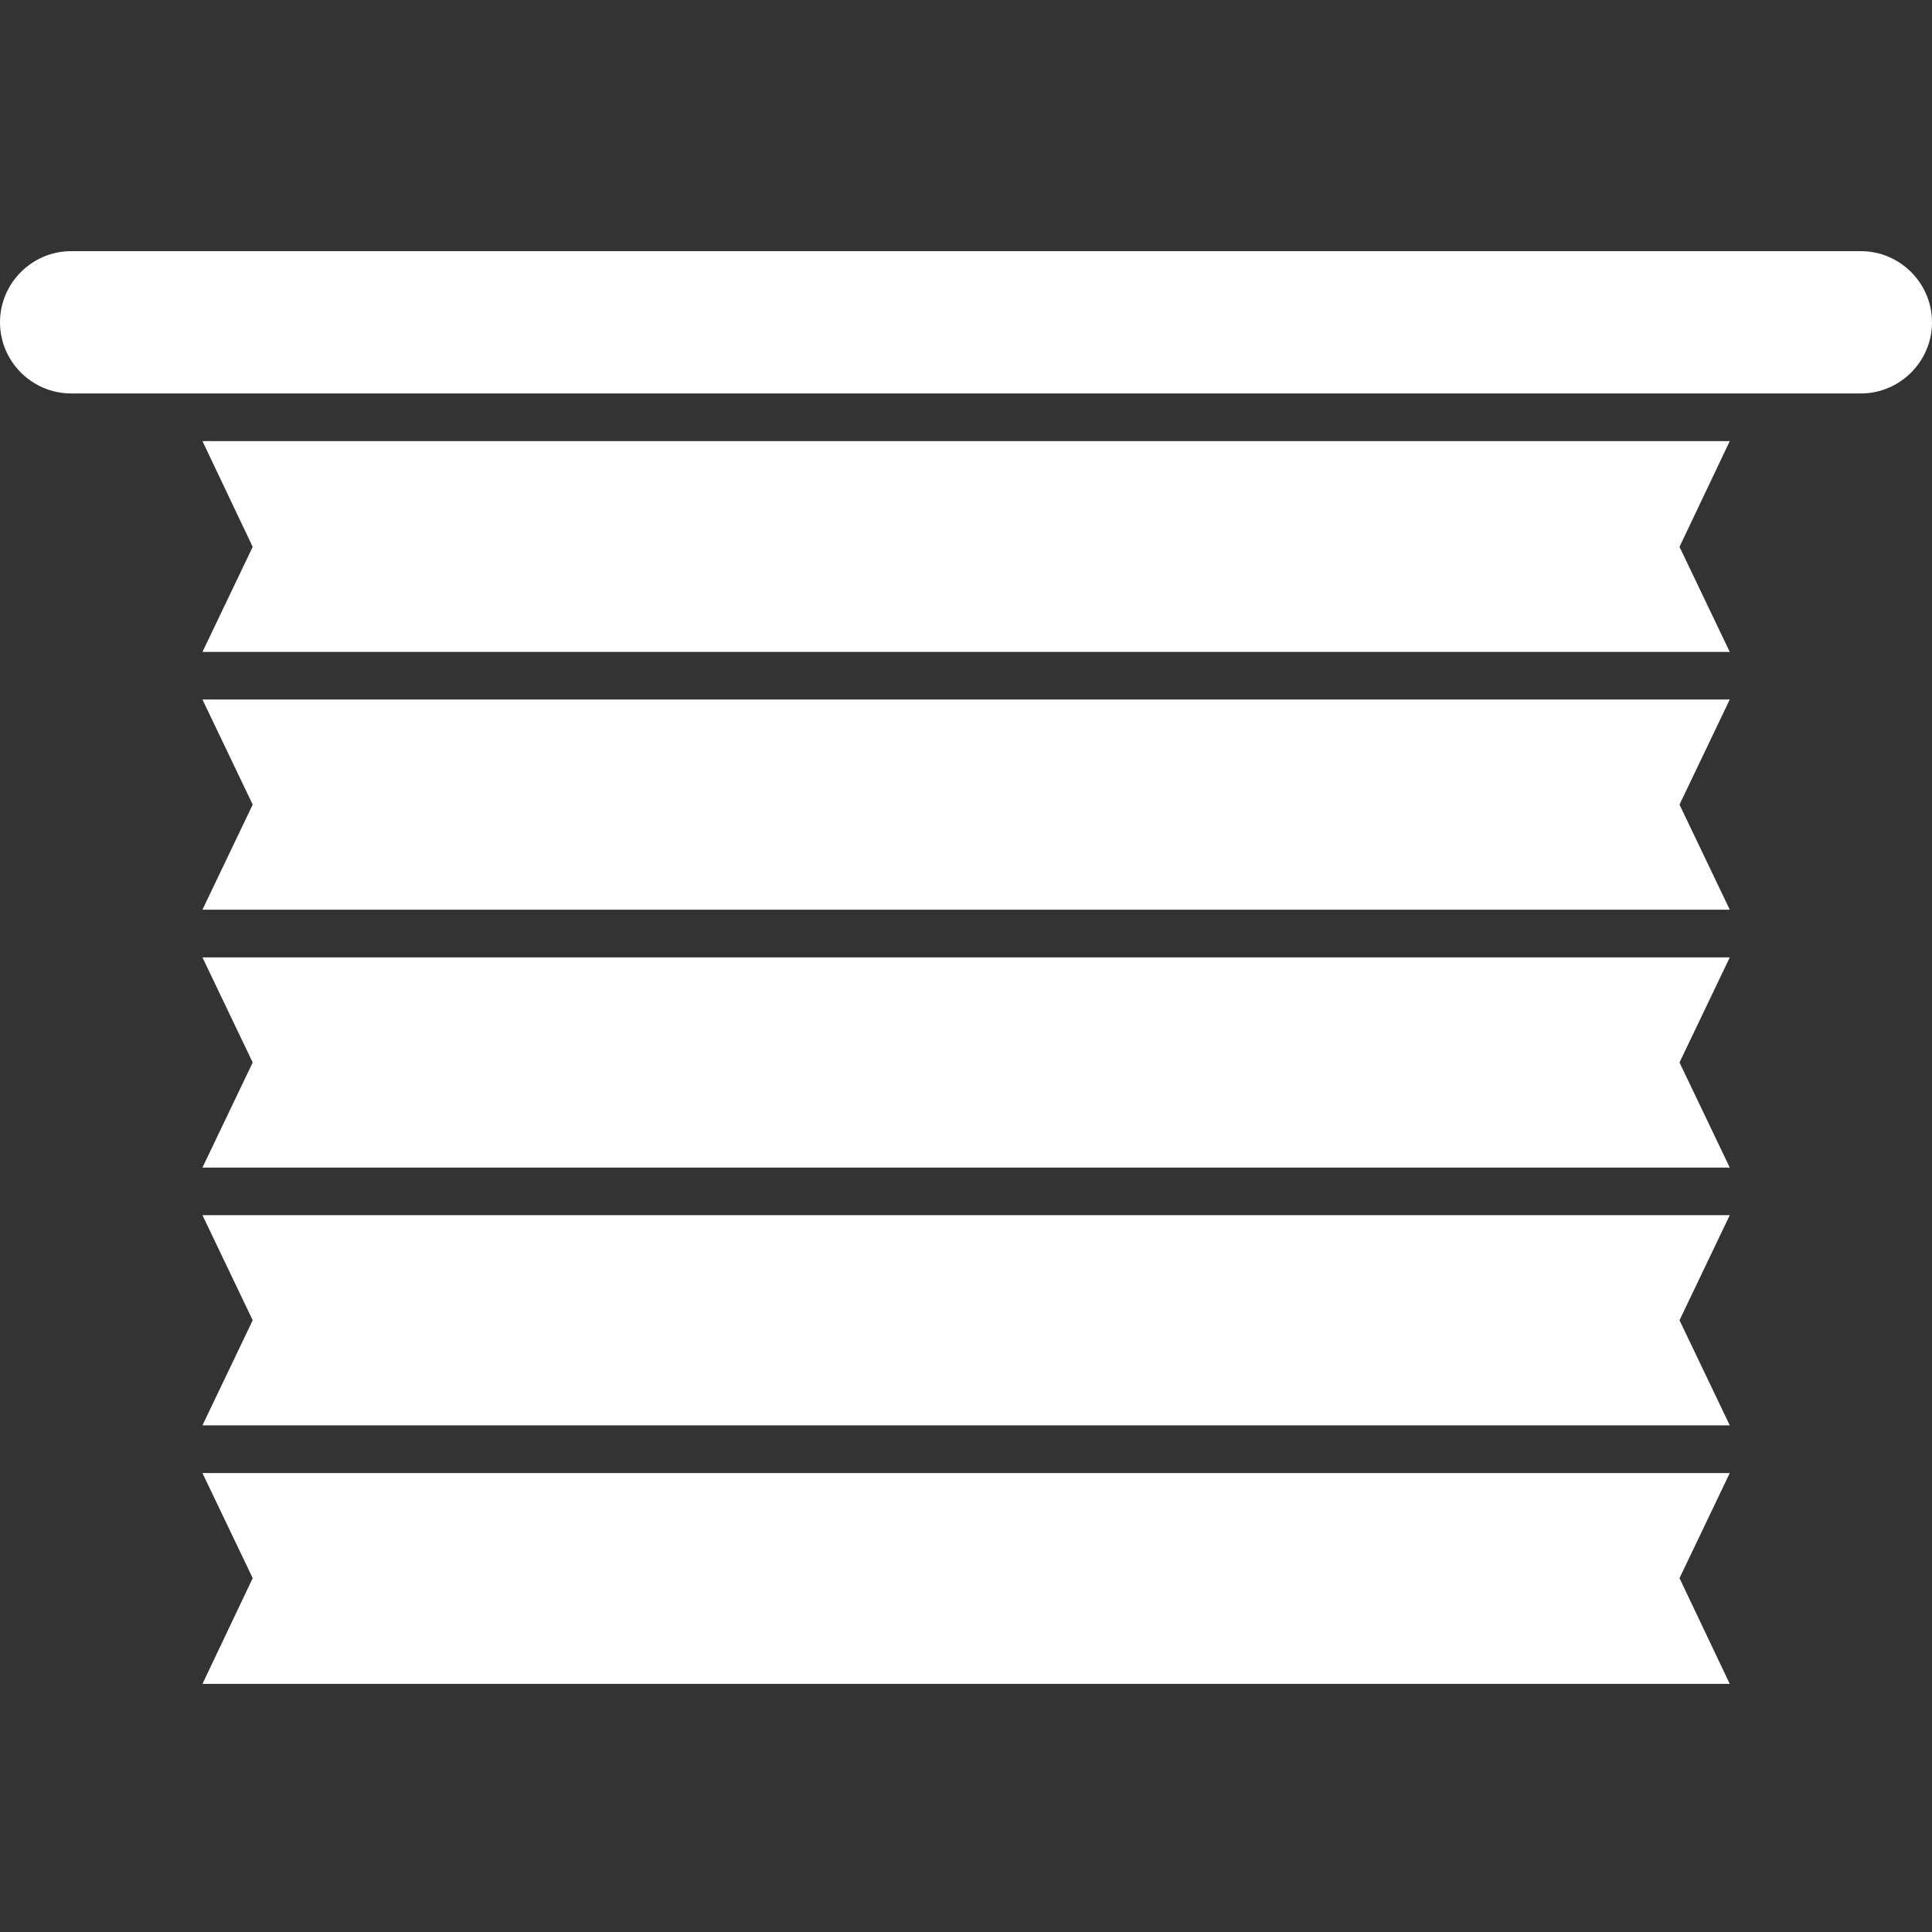
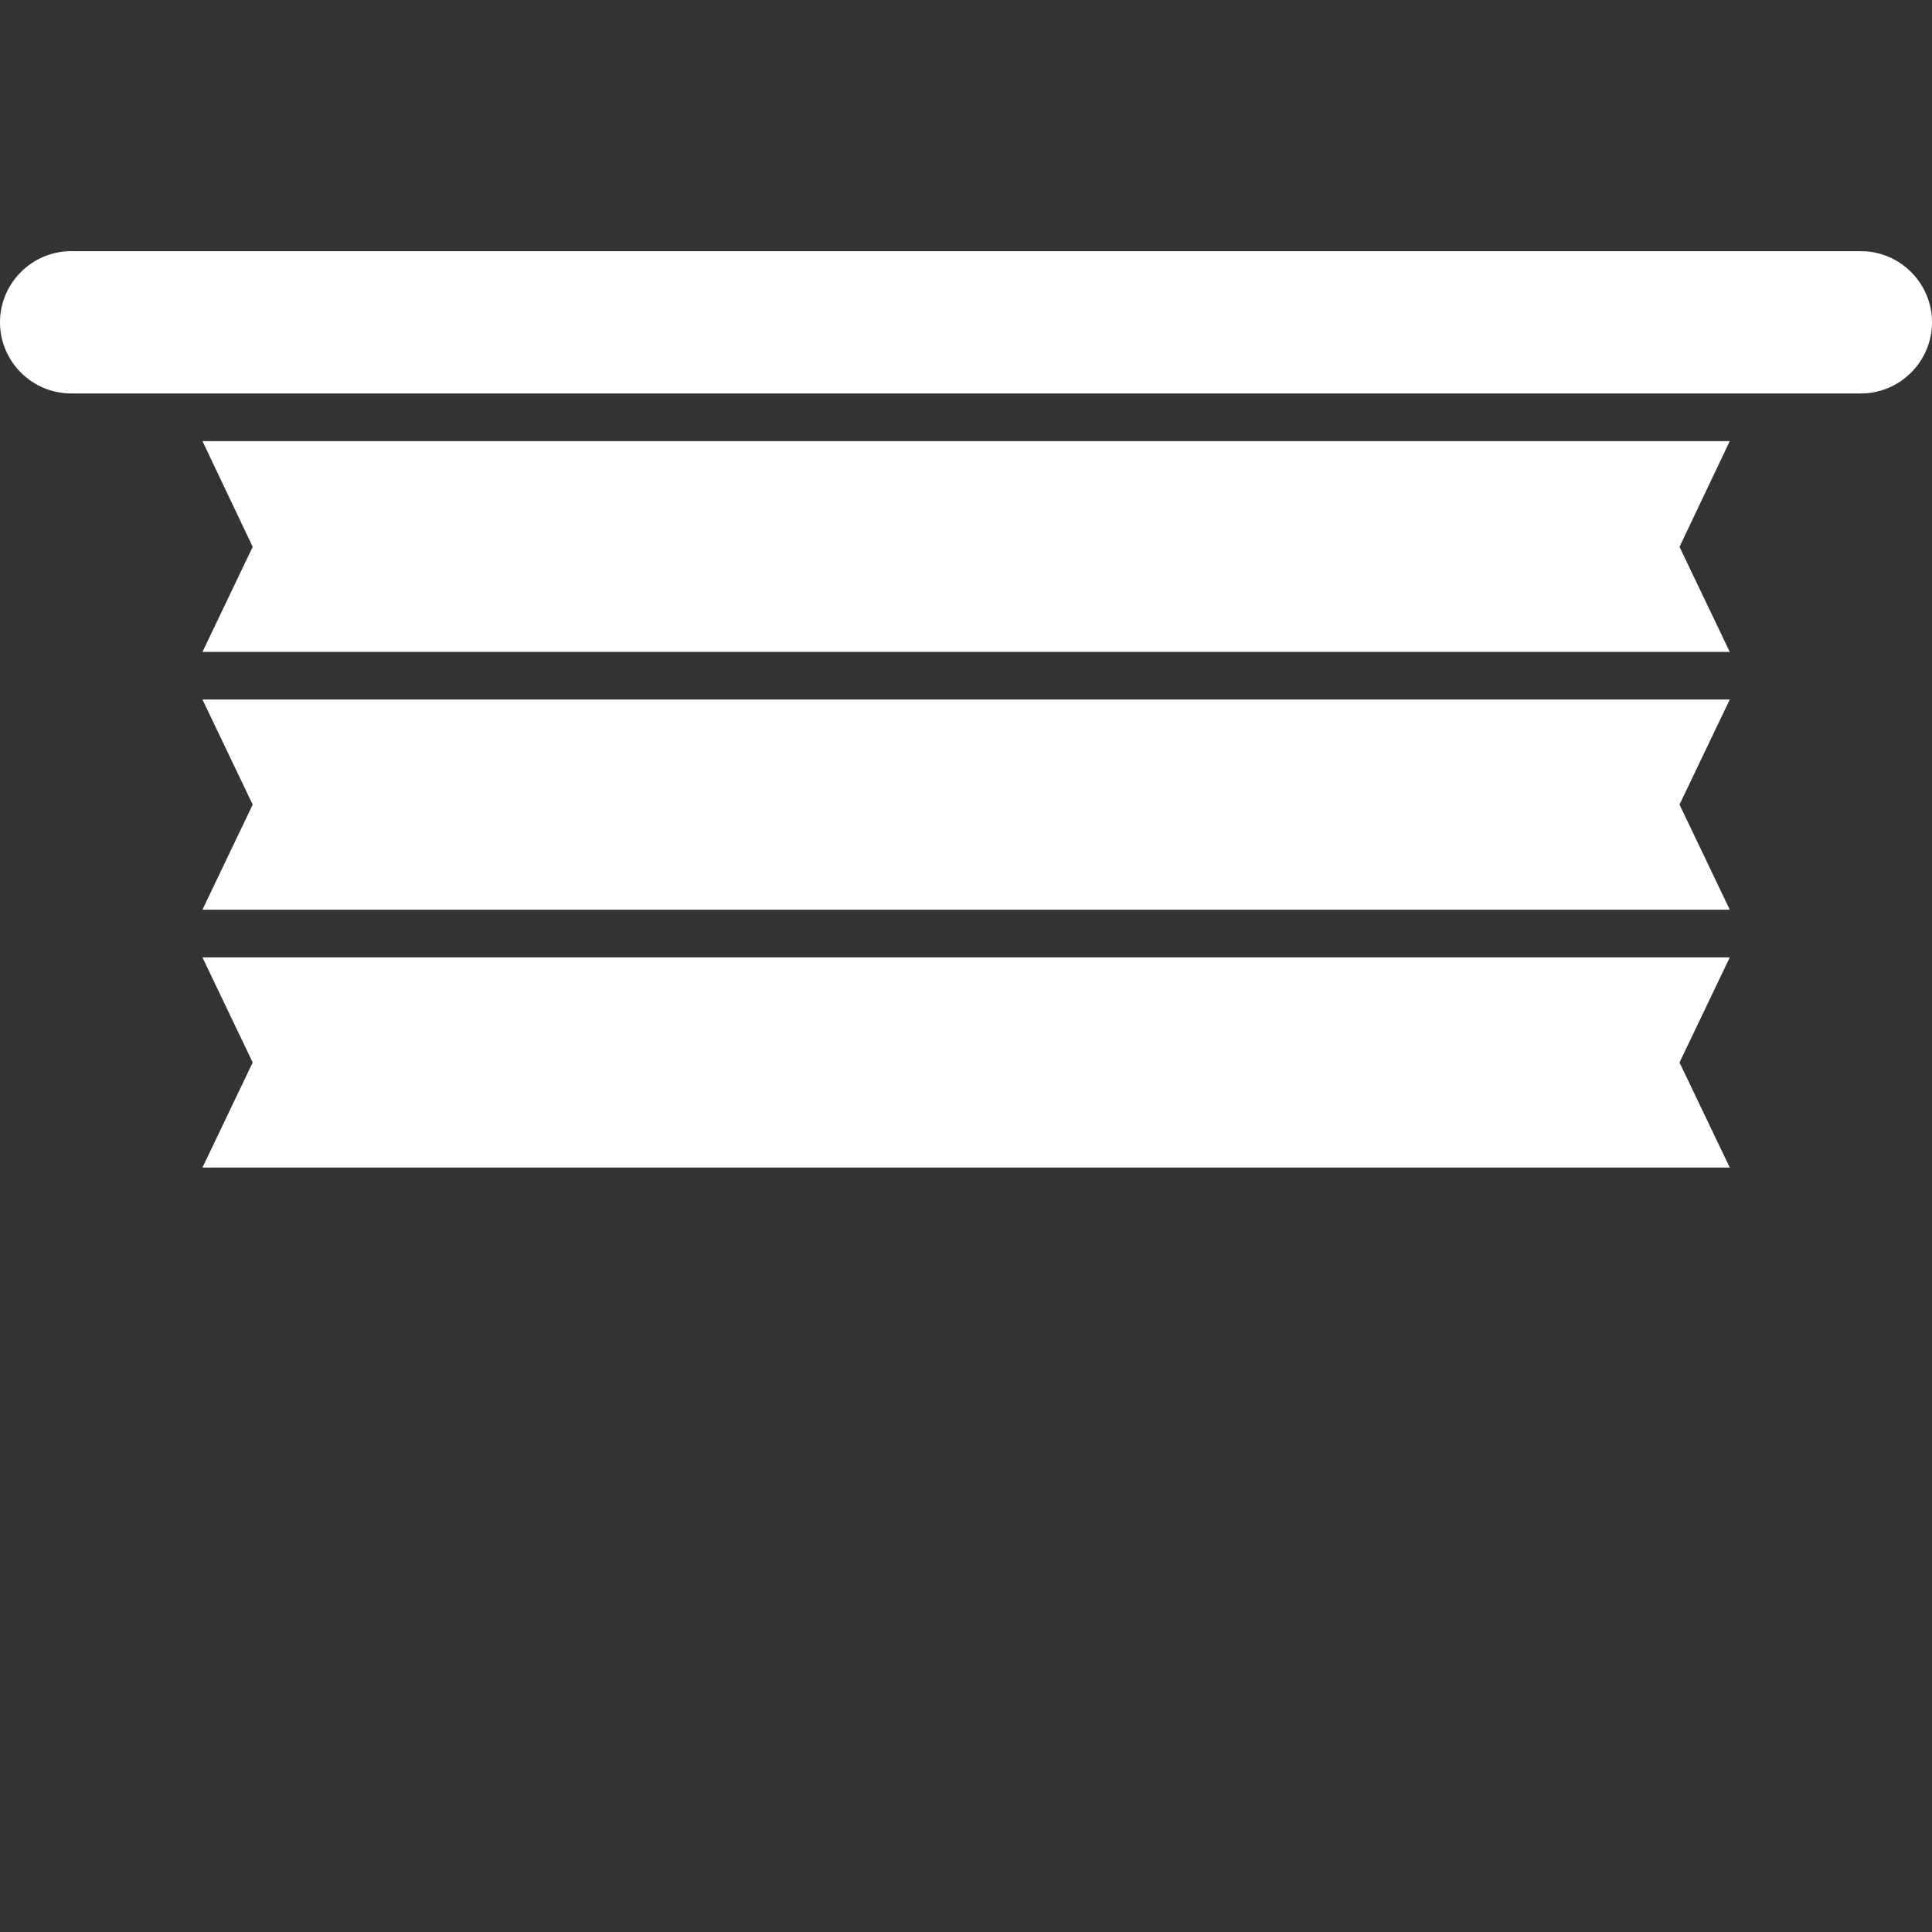
<svg xmlns="http://www.w3.org/2000/svg" width="400" height="400" viewBox="0 0 400 400" fill="none">
  <rect x="0" y="0" width="400" height="400" fill="#333333" stroke="none" />
  <path d="M385.27 81.46H14.73C6.622 81.46 0 74.838 0 66.73C0 58.622 6.622 52 14.73 52H385.27C393.378 52 400 58.622 400 66.73C400 74.838 393.378 81.46 385.27 81.46Z" fill="white" />
  <path d="M41.914 134.975H358.13L347.725 113.218L358.13 91.326H41.914L52.319 113.218L41.914 134.975Z" fill="white" />
-   <path d="M41.914 188.34H358.13L347.725 166.583L358.13 144.826H41.914L52.319 166.583L41.914 188.34Z" fill="white" />
+   <path d="M41.914 188.34H358.13L347.725 166.583L358.13 144.826H41.914L52.319 166.583L41.914 188.34" fill="white" />
  <path d="M41.914 241.734H358.13L347.725 219.977L358.13 198.221H41.914L52.319 219.977L41.914 241.734Z" fill="white" />
-   <path d="M41.914 295.101H358.13L347.725 273.345L358.13 251.588H41.914L52.319 273.345L41.914 295.101Z" fill="white" />
-   <path d="M41.914 348.631H358.13L347.725 326.739L358.13 304.982H41.914L52.319 326.739L41.914 348.631Z" fill="white" />
</svg>